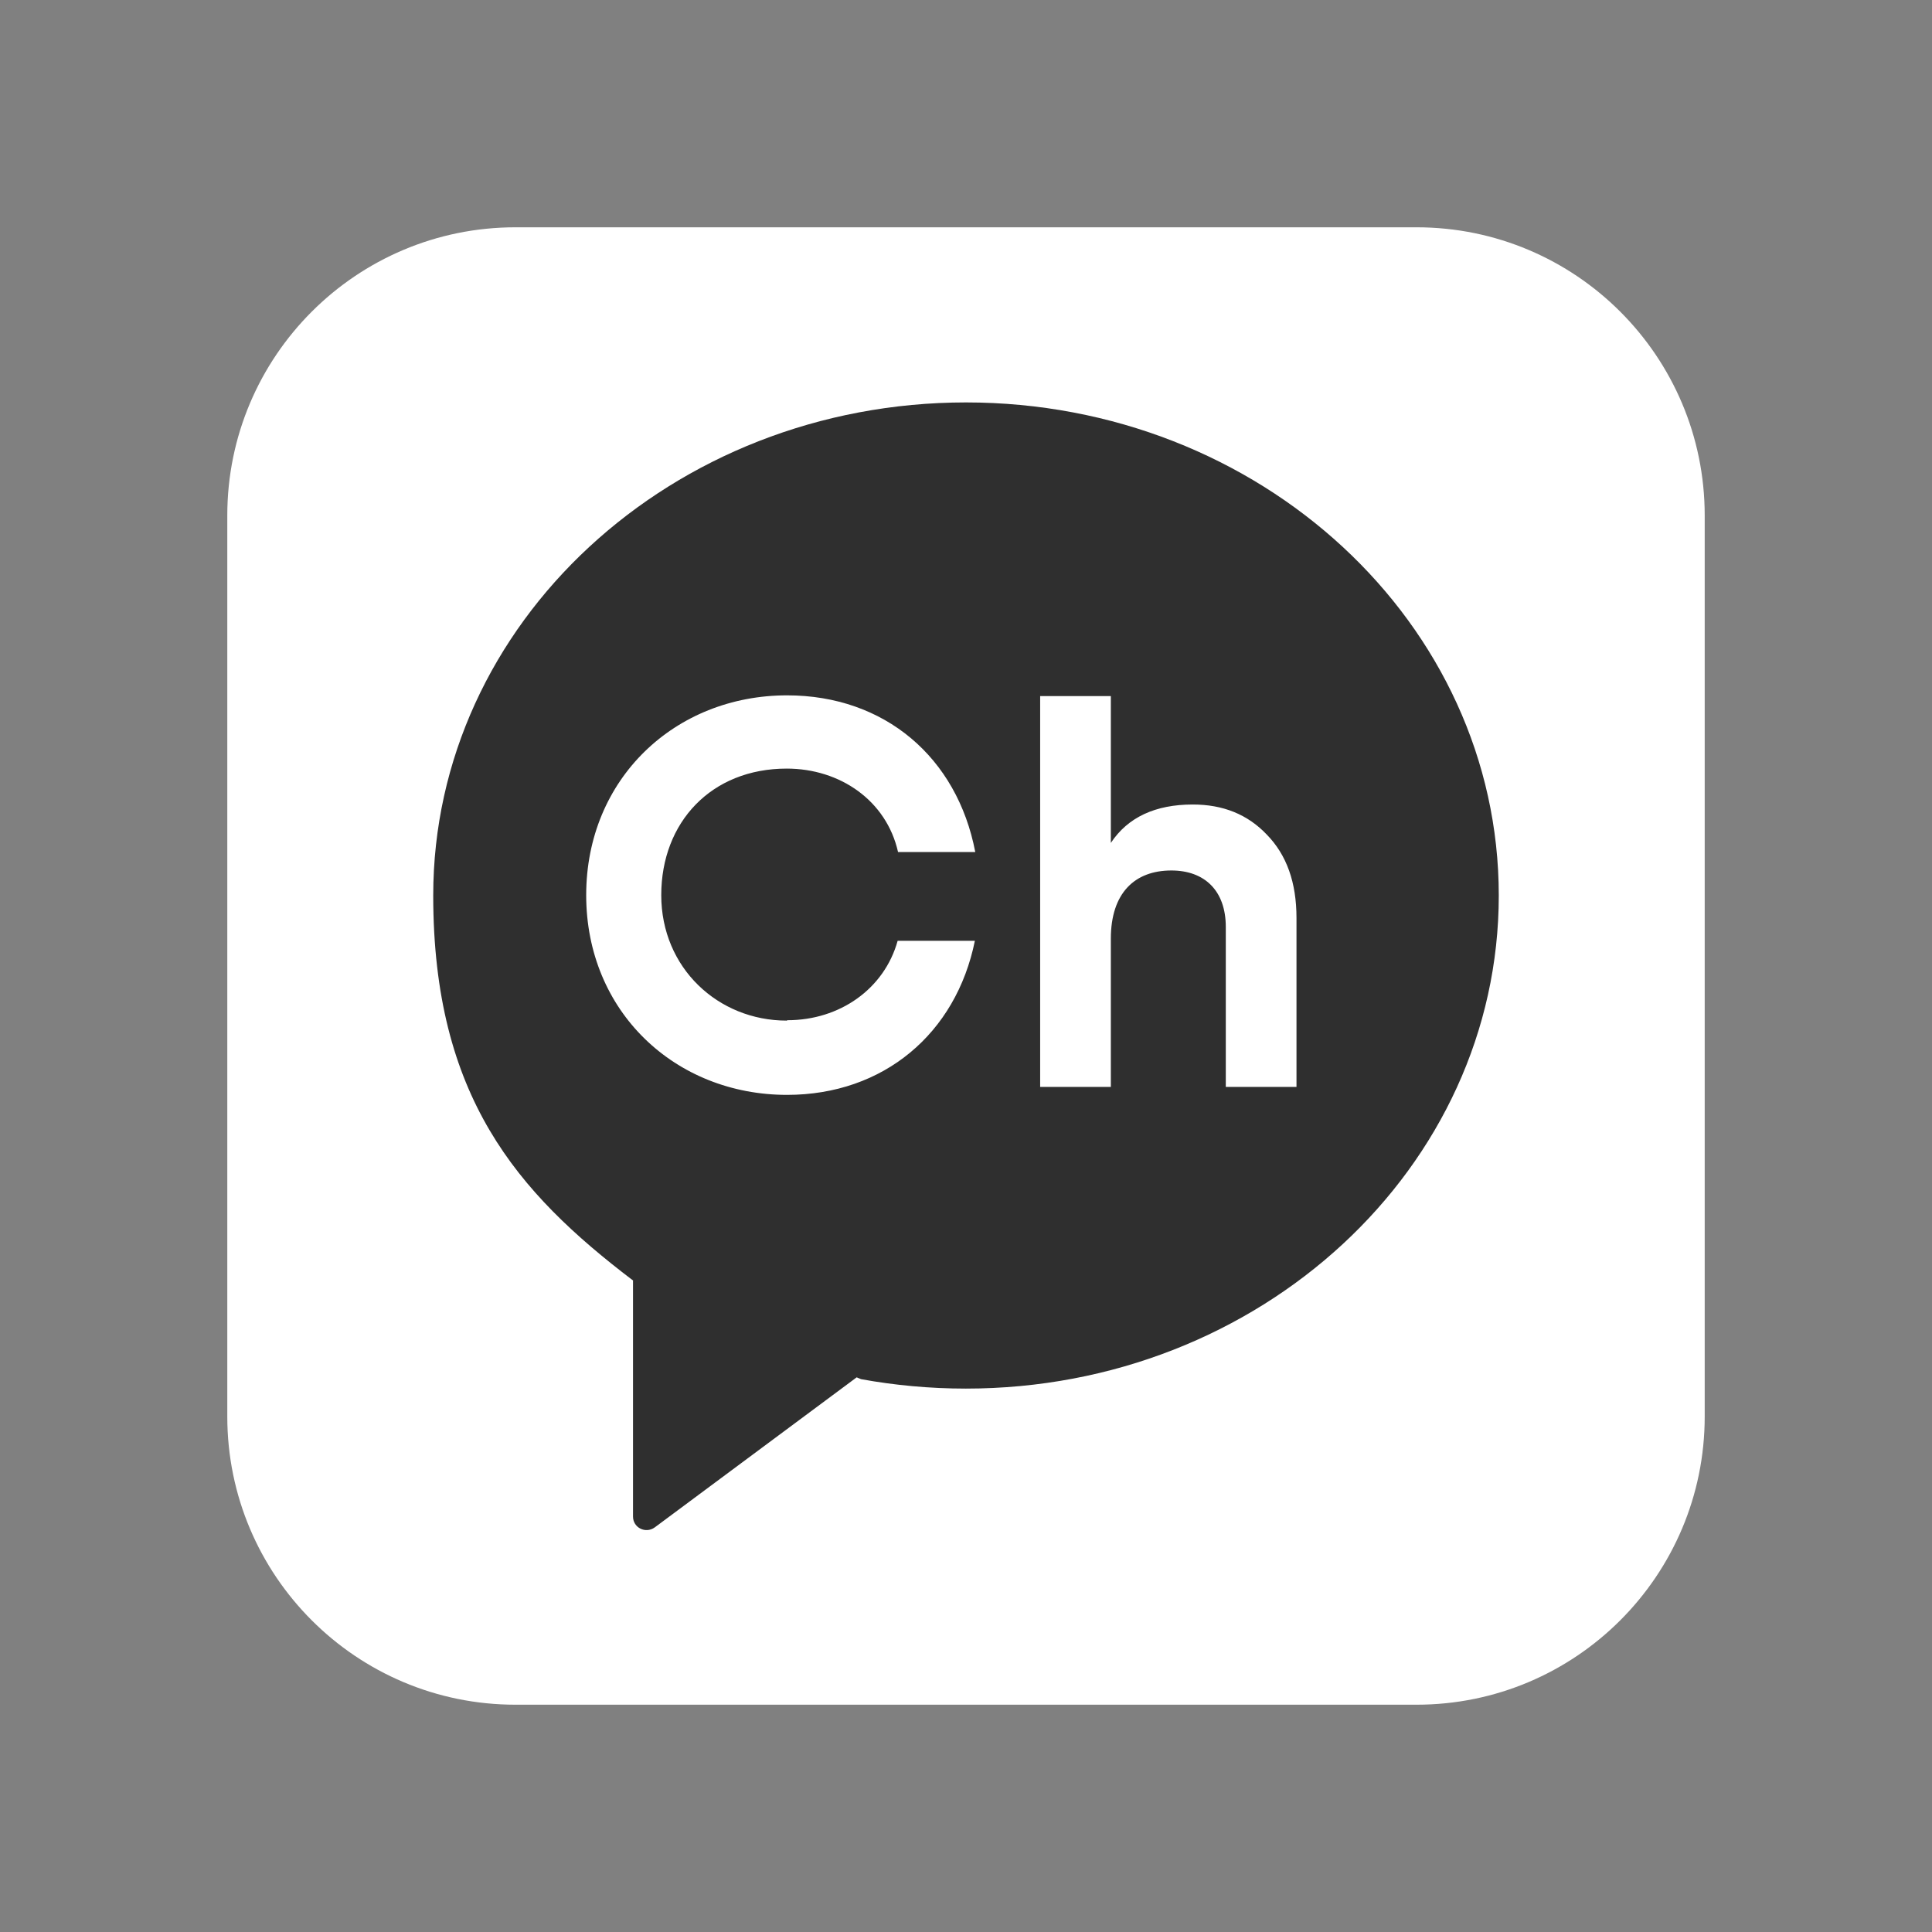
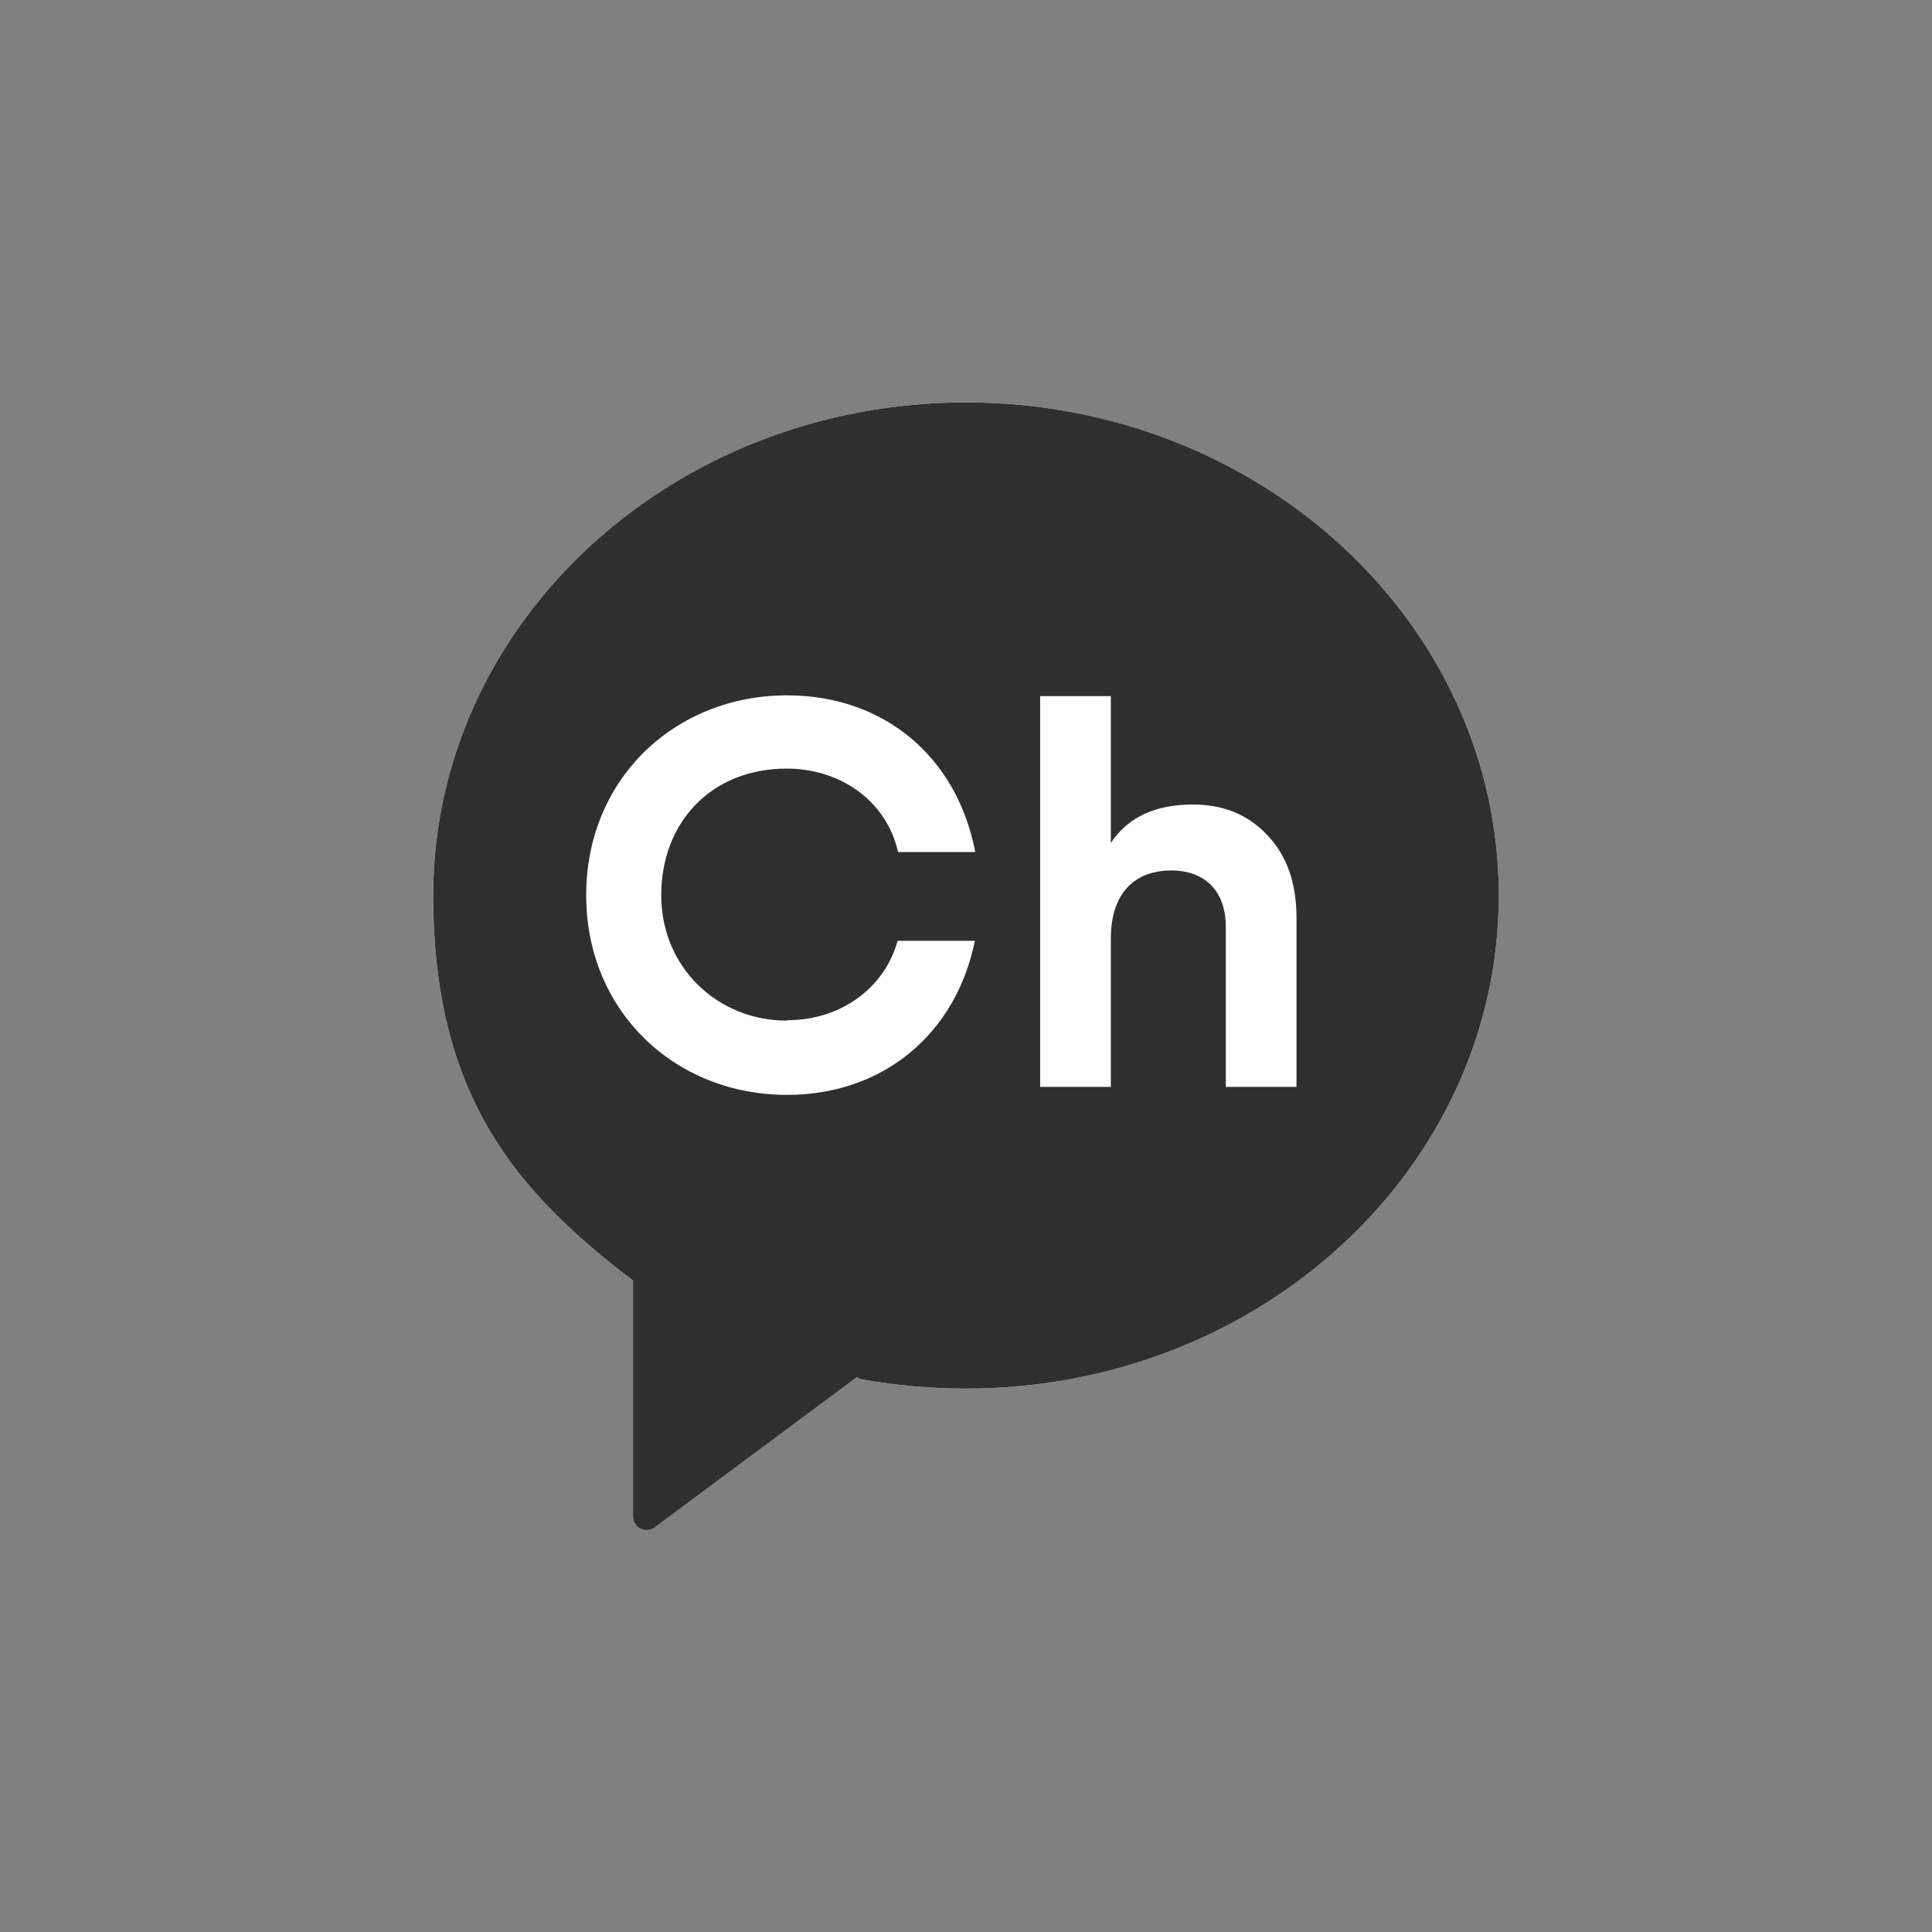
<svg xmlns="http://www.w3.org/2000/svg" width="34" height="34" viewBox="0 0 34 34" fill="none">
  <rect x="0" y="0" width="34" height="34" fill="#808080" stroke="none" />
  <g clip-path="url(#clip0_751_51)">
-     <path d="M24.928 4H9.072C6.271 4 4 6.271 4 9.072V24.928C4 27.729 6.271 30 9.072 30H24.928C27.729 30 30 27.729 30 24.928V9.072C30 6.271 27.729 4 24.928 4Z" fill="white" />
    <path d="M17.003 7.082C11.822 7.082 7.624 10.968 7.624 15.759C7.624 19.3 9.104 20.985 11.133 22.529H11.14V26.689C11.14 26.887 11.363 26.995 11.522 26.88L15.076 24.239L15.153 24.271C15.746 24.379 16.365 24.437 16.997 24.437C22.178 24.437 26.376 20.551 26.376 15.759C26.376 10.968 22.178 7.082 16.997 7.082" fill="white" />
-     <path d="M17.003 7.082C11.822 7.082 7.624 10.968 7.624 15.759C7.624 19.3 9.104 20.985 11.133 22.529H11.14V26.689C11.14 26.887 11.363 26.995 11.522 26.88L15.076 24.239L15.153 24.271C15.746 24.379 16.365 24.437 16.997 24.437C22.178 24.437 26.376 20.551 26.376 15.759C26.376 10.968 22.178 7.082 16.997 7.082M13.858 17.954C14.776 17.954 15.561 17.405 15.797 16.557H17.156C16.825 18.19 15.548 19.268 13.851 19.268C11.88 19.268 10.316 17.801 10.316 15.753C10.316 13.705 11.88 12.237 13.851 12.237C15.568 12.237 16.844 13.328 17.163 14.994H15.804C15.6 14.088 14.783 13.526 13.845 13.526C12.518 13.526 11.637 14.47 11.637 15.753C11.637 17.035 12.639 17.961 13.845 17.961M22.816 19.128H21.572V16.314C21.572 15.67 21.195 15.319 20.614 15.319C19.97 15.319 19.549 15.715 19.549 16.519V19.128H18.305V12.25H19.549V14.834C19.849 14.381 20.334 14.158 20.991 14.158C21.52 14.158 21.954 14.33 22.293 14.687C22.643 15.045 22.816 15.53 22.816 16.155V19.122V19.128Z" fill="#2F2F2F" />
+     <path d="M17.003 7.082C11.822 7.082 7.624 10.968 7.624 15.759C7.624 19.3 9.104 20.985 11.133 22.529H11.14V26.689C11.14 26.887 11.363 26.995 11.522 26.88L15.076 24.239L15.153 24.271C15.746 24.379 16.365 24.437 16.997 24.437C22.178 24.437 26.376 20.551 26.376 15.759C26.376 10.968 22.178 7.082 16.997 7.082M13.858 17.954C14.776 17.954 15.561 17.405 15.797 16.557H17.156C16.825 18.19 15.548 19.268 13.851 19.268C11.88 19.268 10.316 17.801 10.316 15.753C10.316 13.705 11.88 12.237 13.851 12.237C15.568 12.237 16.844 13.328 17.163 14.994H15.804C15.6 14.088 14.783 13.526 13.845 13.526C12.518 13.526 11.637 14.47 11.637 15.753C11.637 17.035 12.639 17.961 13.845 17.961M22.816 19.128H21.572V16.314C21.572 15.67 21.195 15.319 20.614 15.319C19.97 15.319 19.549 15.715 19.549 16.519V19.128H18.305V12.25H19.549V14.834C19.849 14.381 20.334 14.158 20.991 14.158C21.52 14.158 21.954 14.33 22.293 14.687C22.643 15.045 22.816 15.53 22.816 16.155V19.128Z" fill="#2F2F2F" />
  </g>
  <defs>
    <clipPath id="clip0_751_51">
      <rect width="26" height="26" fill="white" transform="translate(4 4)" />
    </clipPath>
  </defs>
</svg>